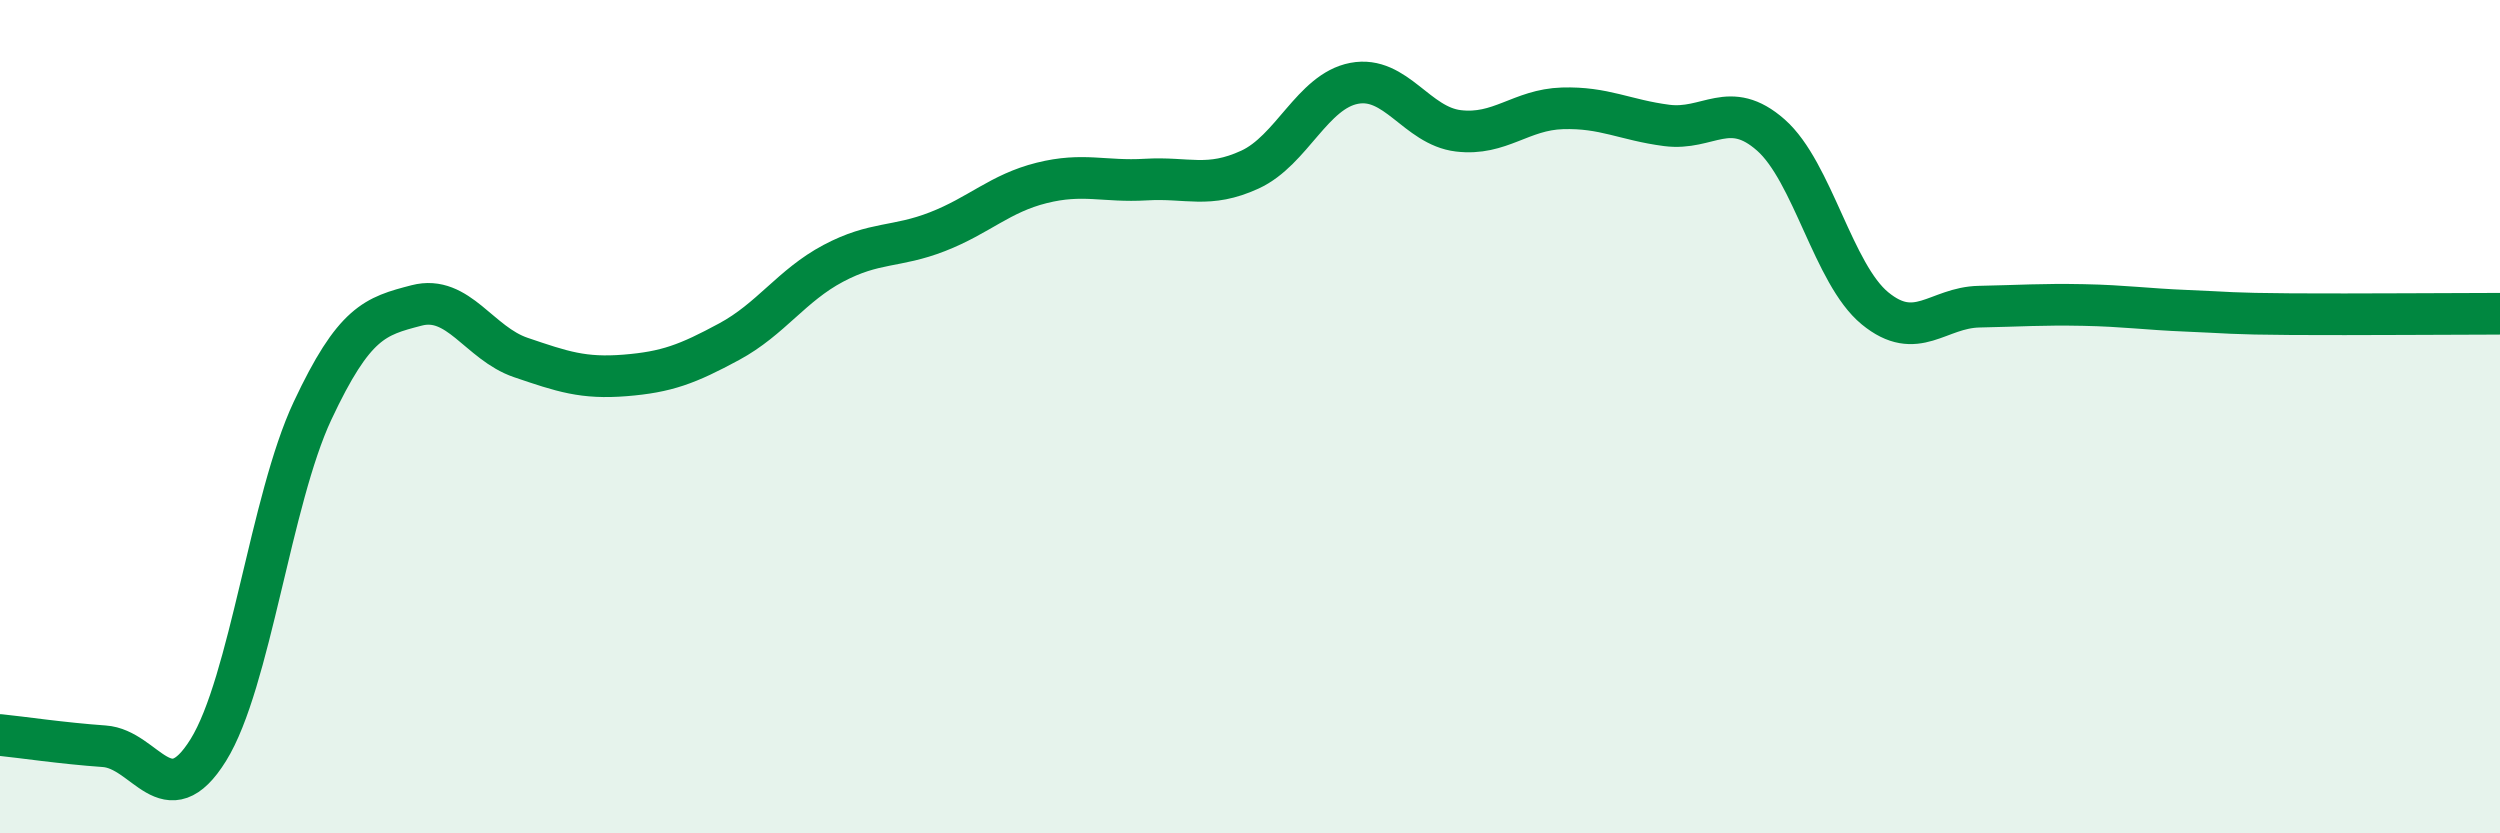
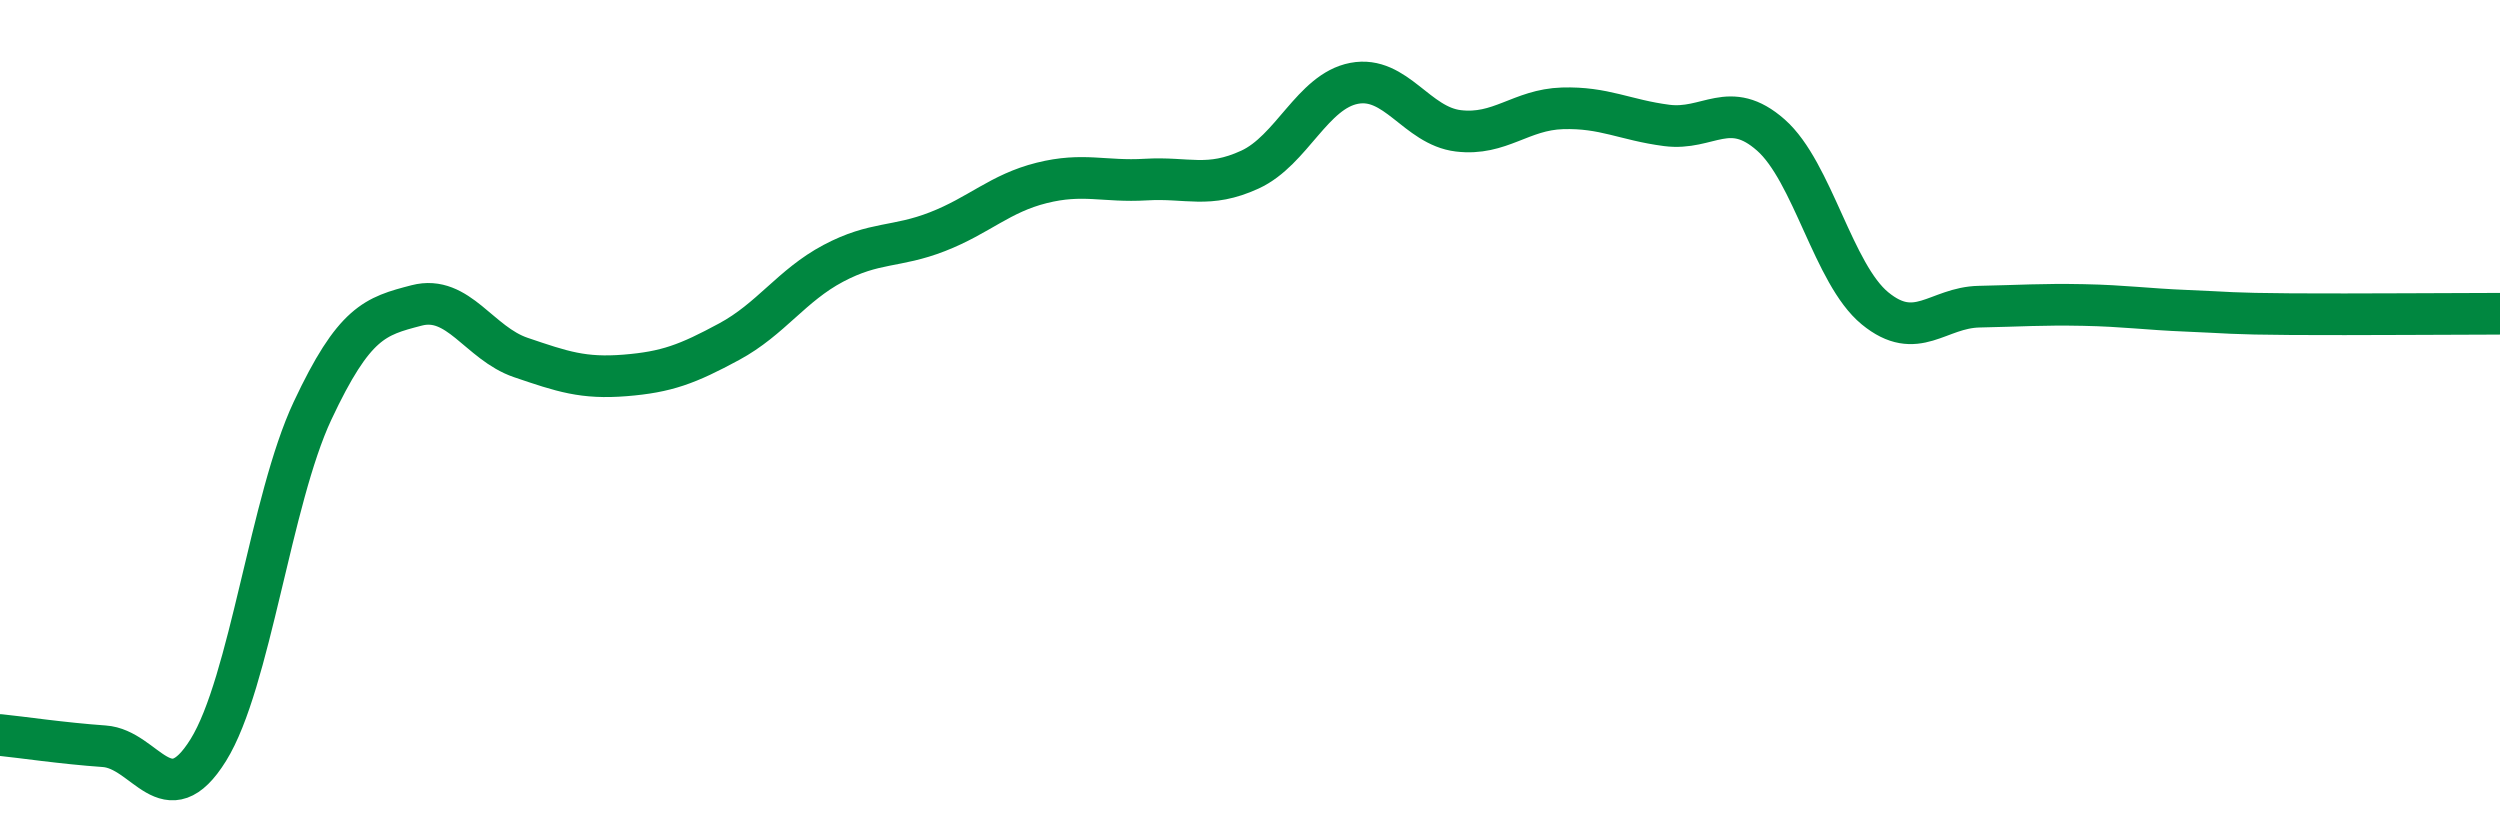
<svg xmlns="http://www.w3.org/2000/svg" width="60" height="20" viewBox="0 0 60 20">
-   <path d="M 0,17.64 C 0.5,17.69 1.5,17.84 2.5,17.91 C 3.5,17.98 4,19.61 5,18 C 6,16.39 6.5,11.99 7.5,9.86 C 8.5,7.73 9,7.59 10,7.33 C 11,7.07 11.5,8.24 12.5,8.58 C 13.5,8.92 14,9.09 15,9.01 C 16,8.93 16.5,8.74 17.5,8.2 C 18.5,7.66 19,6.85 20,6.32 C 21,5.79 21.5,5.95 22.5,5.56 C 23.5,5.17 24,4.64 25,4.39 C 26,4.14 26.5,4.37 27.5,4.31 C 28.5,4.25 29,4.53 30,4.07 C 31,3.61 31.5,2.19 32.5,2 C 33.5,1.81 34,3.02 35,3.14 C 36,3.26 36.5,2.63 37.5,2.6 C 38.5,2.57 39,2.88 40,3.01 C 41,3.14 41.5,2.36 42.5,3.24 C 43.5,4.12 44,6.58 45,7.4 C 46,8.22 46.5,7.38 47.5,7.36 C 48.5,7.34 49,7.3 50,7.32 C 51,7.34 51.5,7.42 52.5,7.46 C 53.5,7.5 53.5,7.53 55,7.54 C 56.5,7.55 59,7.53 60,7.53L60 20L0 20Z" fill="#008740" opacity="0.1" stroke-linecap="round" stroke-linejoin="round" />
  <path d="M 0,17.64 C 0.5,17.69 1.5,17.84 2.5,17.91 C 3.5,17.98 4,19.61 5,18 C 6,16.39 6.5,11.99 7.5,9.86 C 8.5,7.73 9,7.59 10,7.33 C 11,7.07 11.5,8.24 12.5,8.58 C 13.5,8.92 14,9.09 15,9.01 C 16,8.93 16.5,8.74 17.5,8.2 C 18.5,7.66 19,6.85 20,6.32 C 21,5.79 21.5,5.95 22.5,5.56 C 23.5,5.17 24,4.64 25,4.39 C 26,4.14 26.5,4.37 27.5,4.31 C 28.5,4.25 29,4.53 30,4.07 C 31,3.61 31.5,2.19 32.5,2 C 33.5,1.81 34,3.02 35,3.14 C 36,3.26 36.5,2.63 37.5,2.6 C 38.5,2.57 39,2.88 40,3.01 C 41,3.14 41.5,2.36 42.5,3.24 C 43.5,4.12 44,6.58 45,7.4 C 46,8.22 46.5,7.38 47.5,7.36 C 48.5,7.34 49,7.3 50,7.32 C 51,7.34 51.5,7.42 52.5,7.46 C 53.5,7.5 53.5,7.53 55,7.54 C 56.5,7.55 59,7.53 60,7.53" stroke="#008740" stroke-width="1" fill="none" stroke-linecap="round" stroke-linejoin="round" />
</svg>